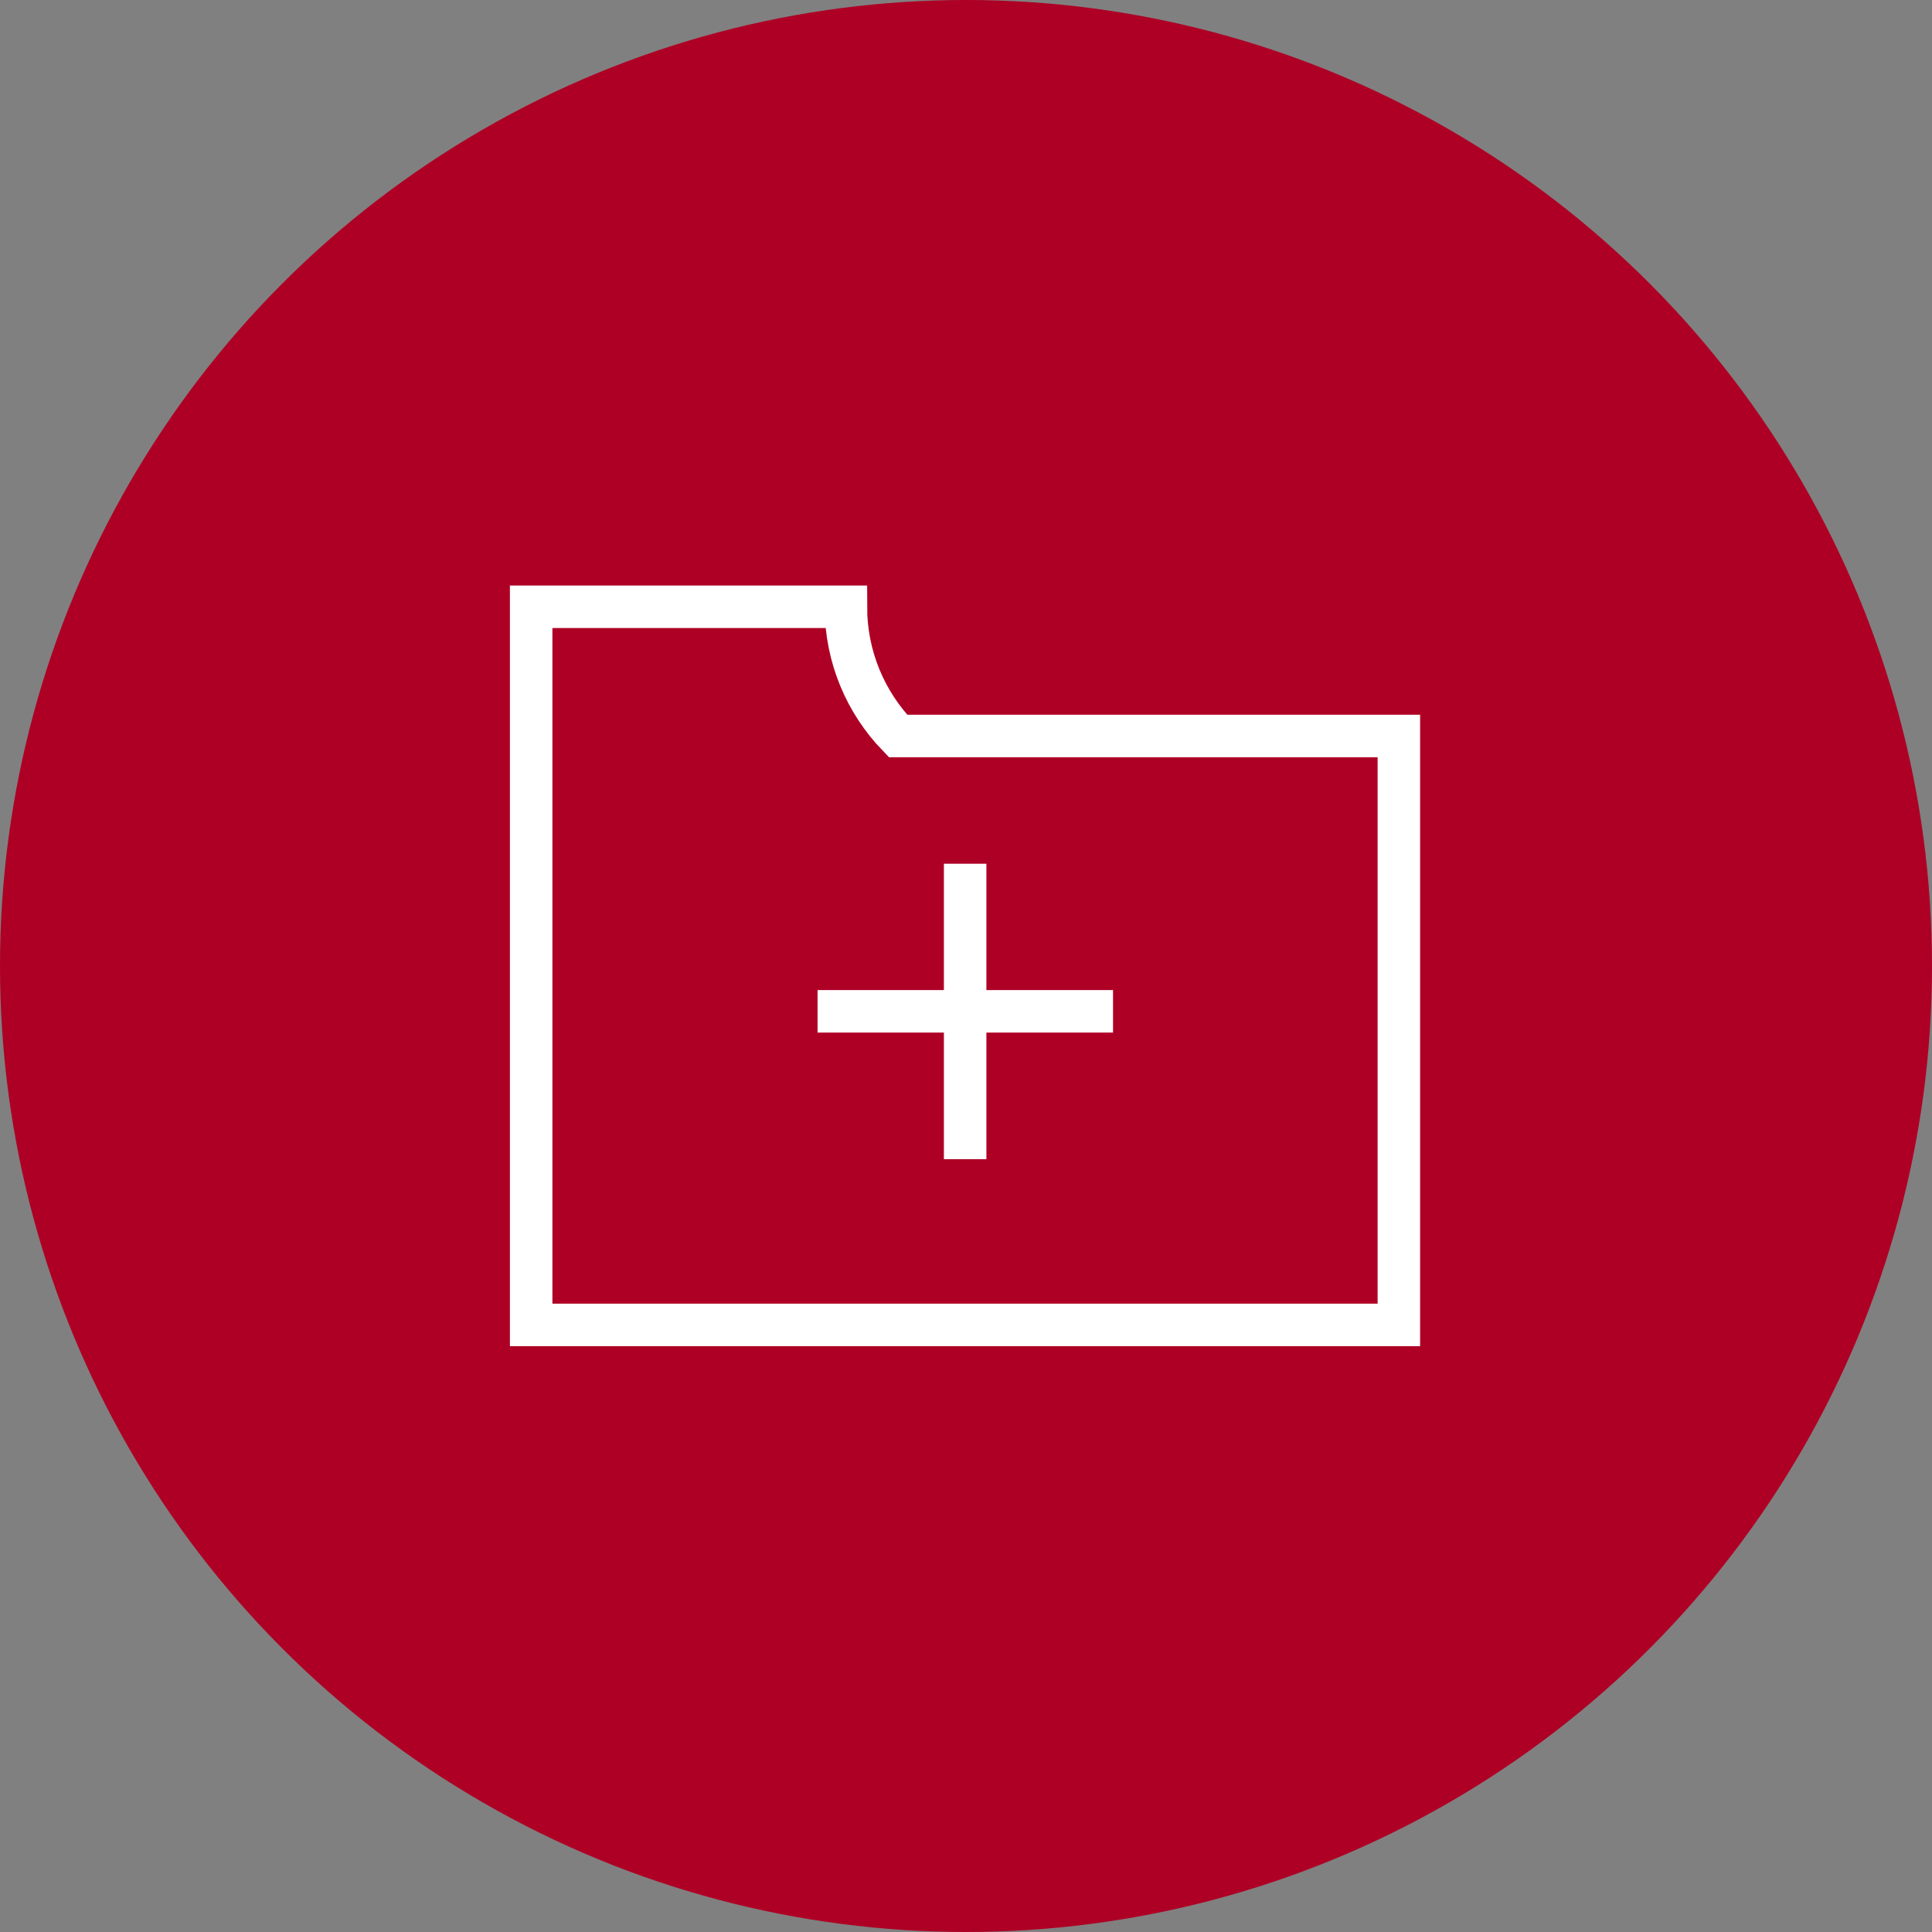
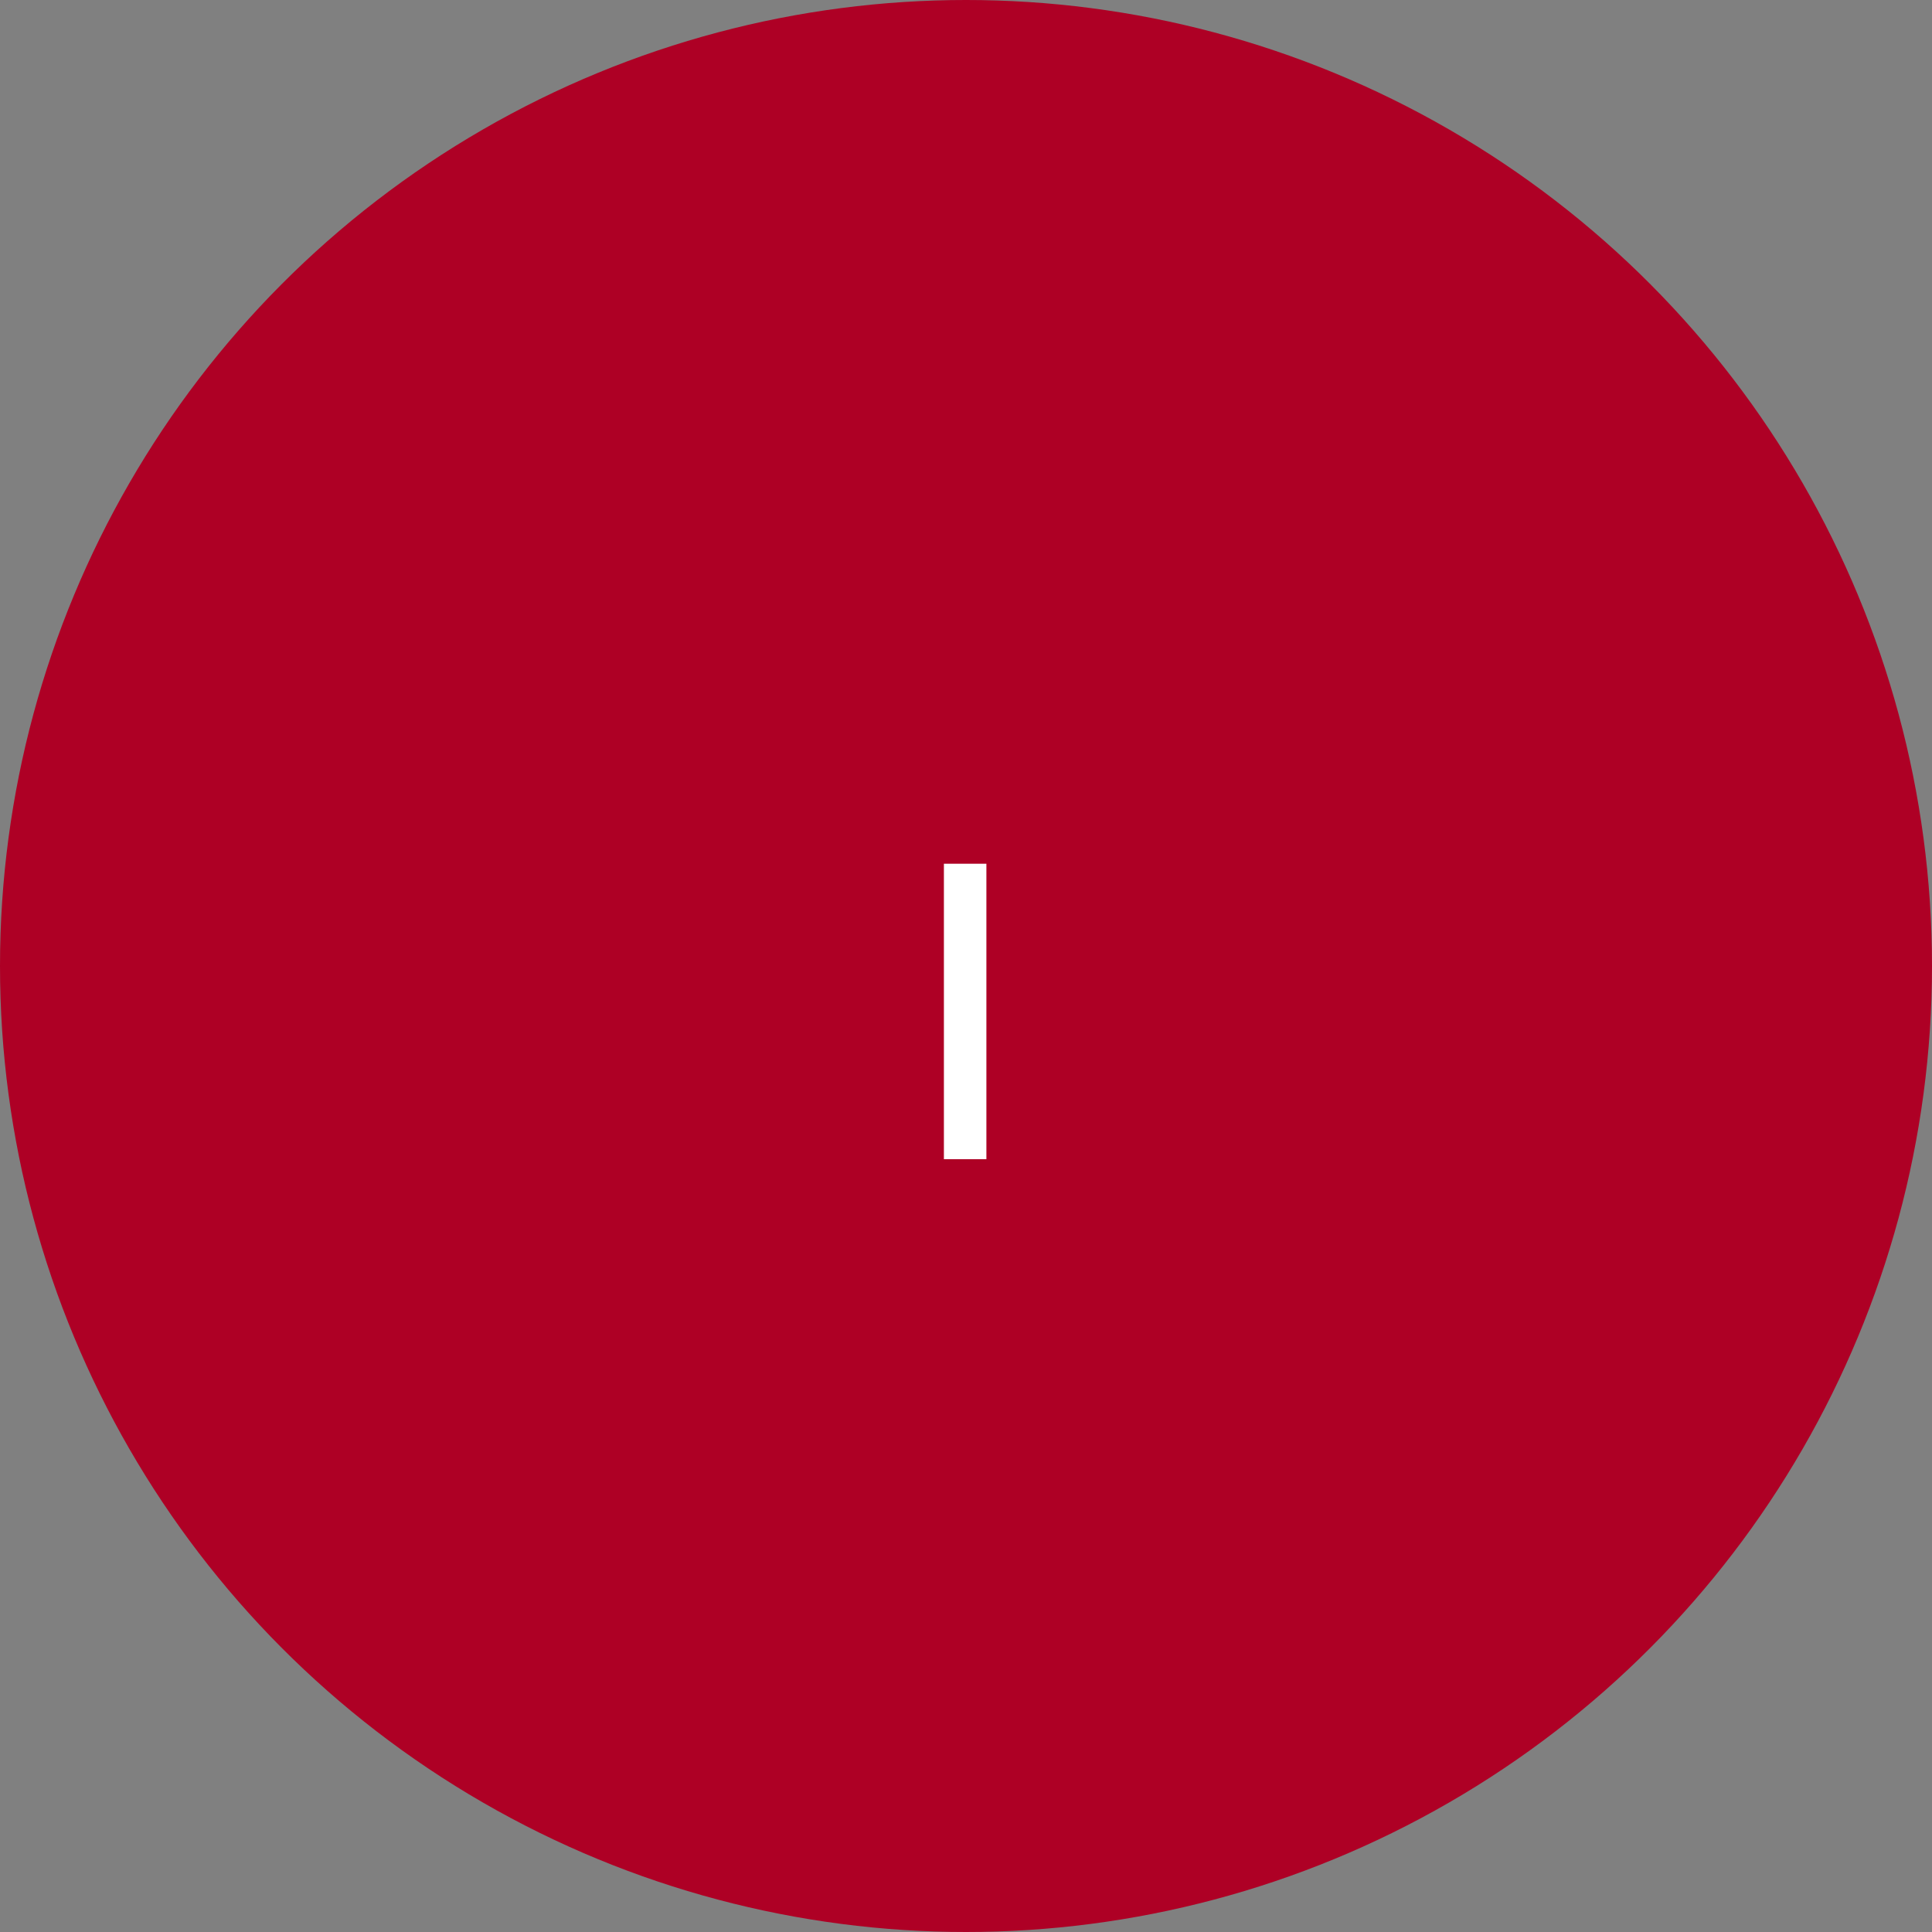
<svg xmlns="http://www.w3.org/2000/svg" id="Capa_2" data-name="Capa 2" viewBox="0 0 68.2 68.2">
  <rect x="0" y="0" width="68.2" height="68.2" fill="#808080" stroke="none" />
  <defs>
    <style>      .cls-1 {        fill: #ae0025;        stroke-width: 0px;      }      .cls-2 {        fill: none;        stroke: #fff;        stroke-miterlimit: 10;        stroke-width: 1.5px;      }    </style>
  </defs>
  <g id="Capa_1-2" data-name="Capa 1">
    <g>
      <circle class="cls-1" cx="34.1" cy="34.1" r="34.1" />
      <g>
-         <path class="cls-2" d="M49.38,25.98v20.79h-30.63v-25.35h11.11c0,1.77.7,3.38,1.84,4.56h17.68Z" />
        <g>
-           <line class="cls-2" x1="28.86" y1="35.7" x2="39.29" y2="35.7" />
          <line class="cls-2" x1="34.07" y1="30.49" x2="34.07" y2="40.92" />
        </g>
      </g>
    </g>
  </g>
</svg>